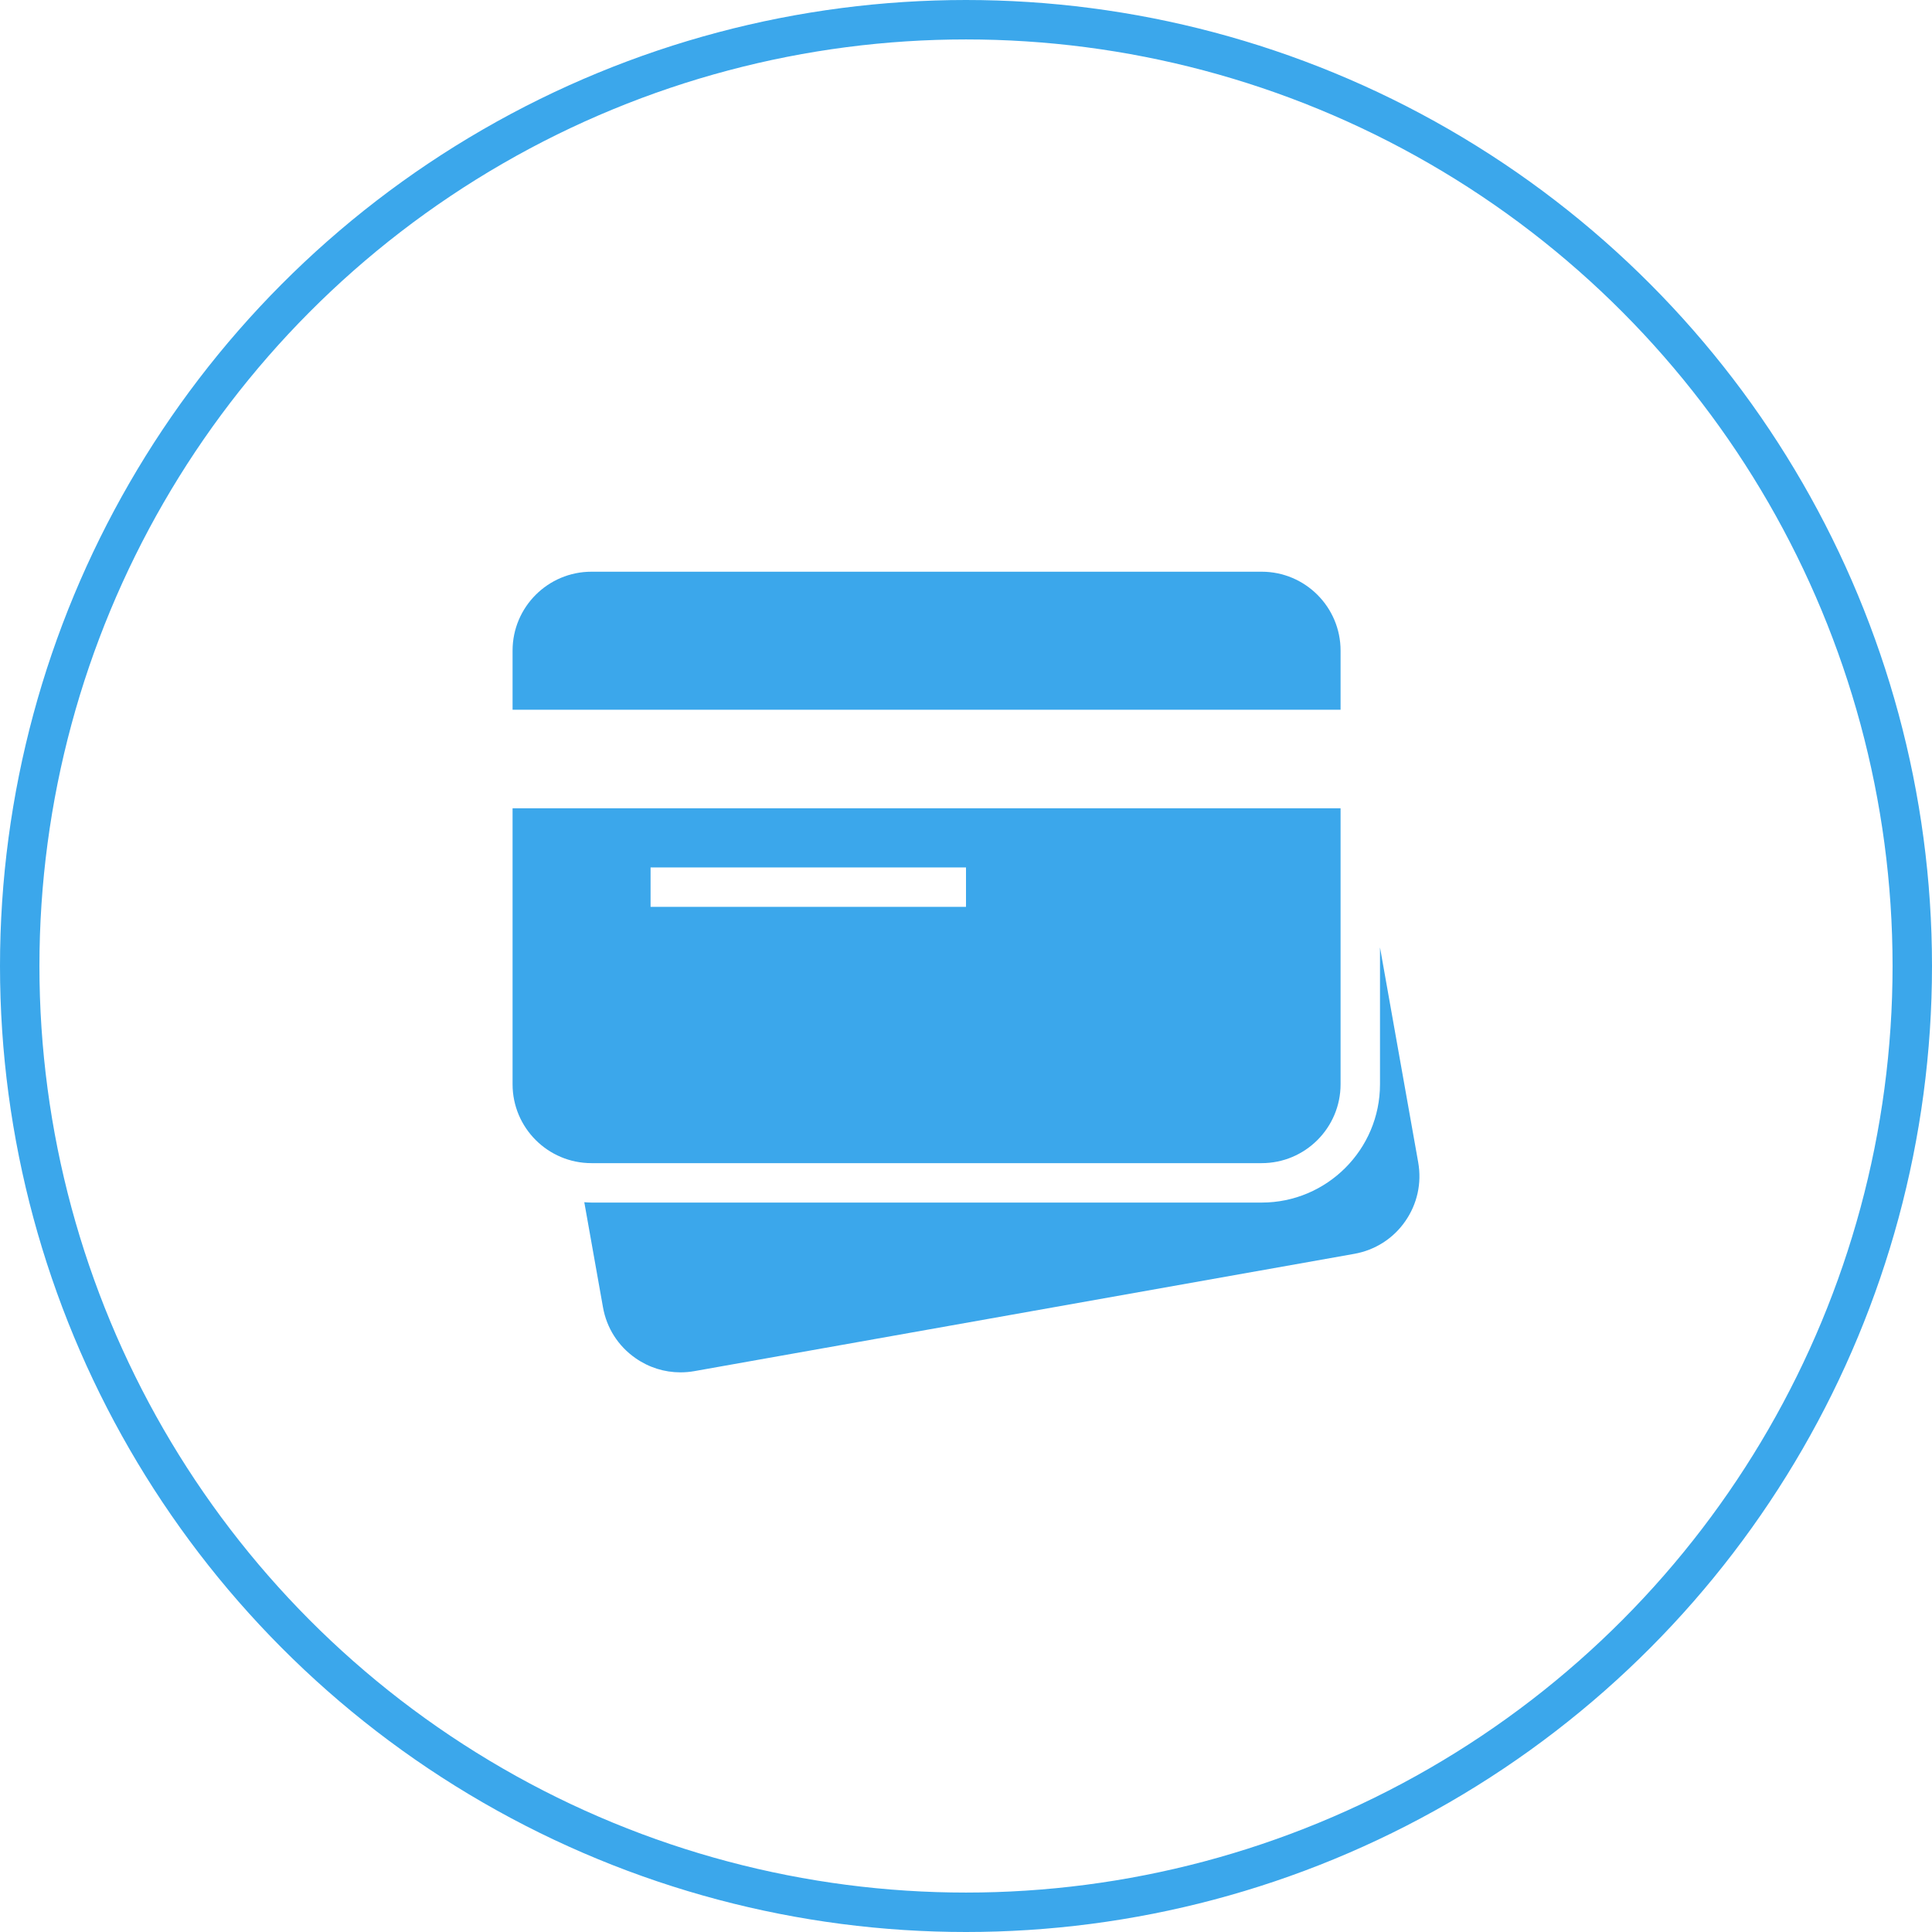
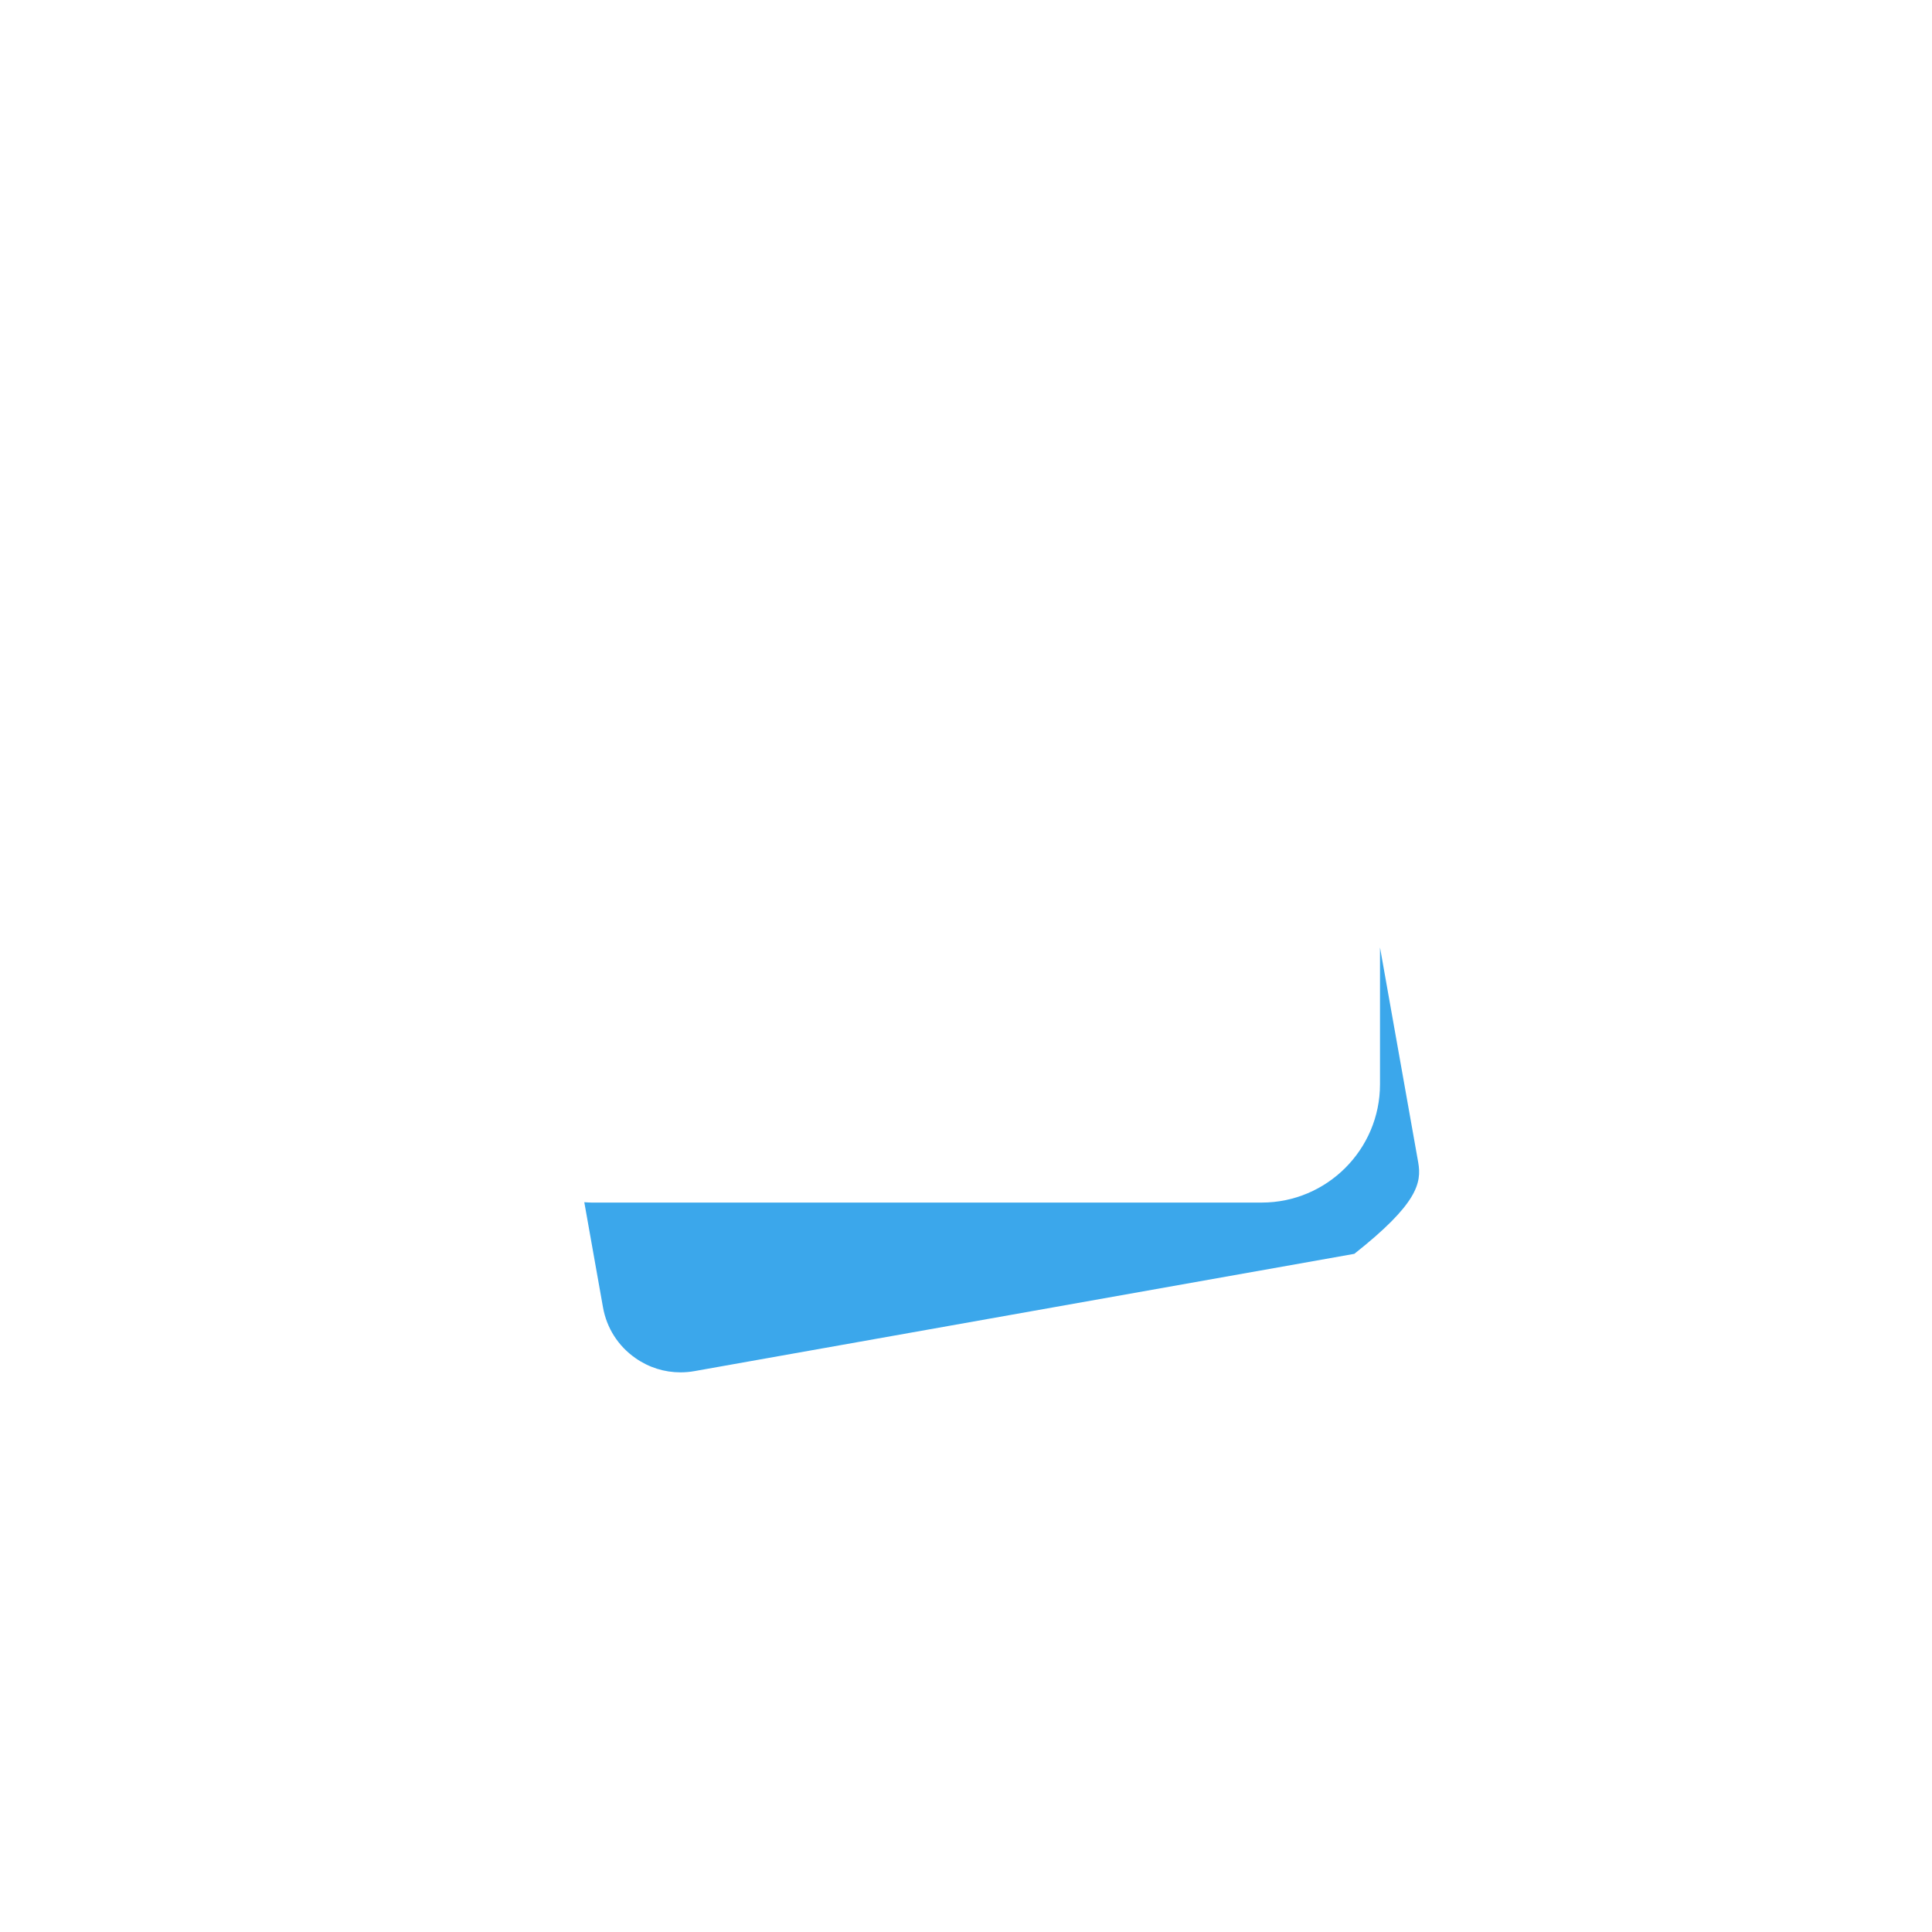
<svg xmlns="http://www.w3.org/2000/svg" width="49" height="49" viewBox="0 0 49 49" fill="none">
-   <path d="M34 18V16.5C34 15.397 33.103 14.5 32 14.5H15C13.897 14.5 13 15.397 13 16.5V18H34ZM13 20.5V27.5C13 28.603 13.897 29.5 15 29.5H32C33.103 29.5 34 28.603 34 27.5V20.5H13ZM24.5 23H16.5V22H24.5V23Z" fill="#3BA7EB" />
-   <path d="M35.969 29.48L35 24.029V27.5C35 29.154 33.654 30.5 32 30.5H15C14.939 30.5 14.879 30.494 14.819 30.491L15.293 33.155C15.386 33.682 15.679 34.14 16.117 34.445C16.456 34.683 16.852 34.806 17.257 34.806C17.374 34.806 17.493 34.796 17.611 34.775L34.349 31.8C34.875 31.706 35.334 31.414 35.639 30.976C35.945 30.538 36.062 30.006 35.969 29.48Z" fill="#3BA7EB" />
-   <circle cx="24.5" cy="24.5" r="24" stroke="#3BA7EB" />
+   <path d="M35.969 29.48L35 24.029V27.5C35 29.154 33.654 30.5 32 30.5H15C14.939 30.5 14.879 30.494 14.819 30.491L15.293 33.155C15.386 33.682 15.679 34.14 16.117 34.445C16.456 34.683 16.852 34.806 17.257 34.806C17.374 34.806 17.493 34.796 17.611 34.775L34.349 31.8C35.945 30.538 36.062 30.006 35.969 29.48Z" fill="#3BA7EB" />
</svg>